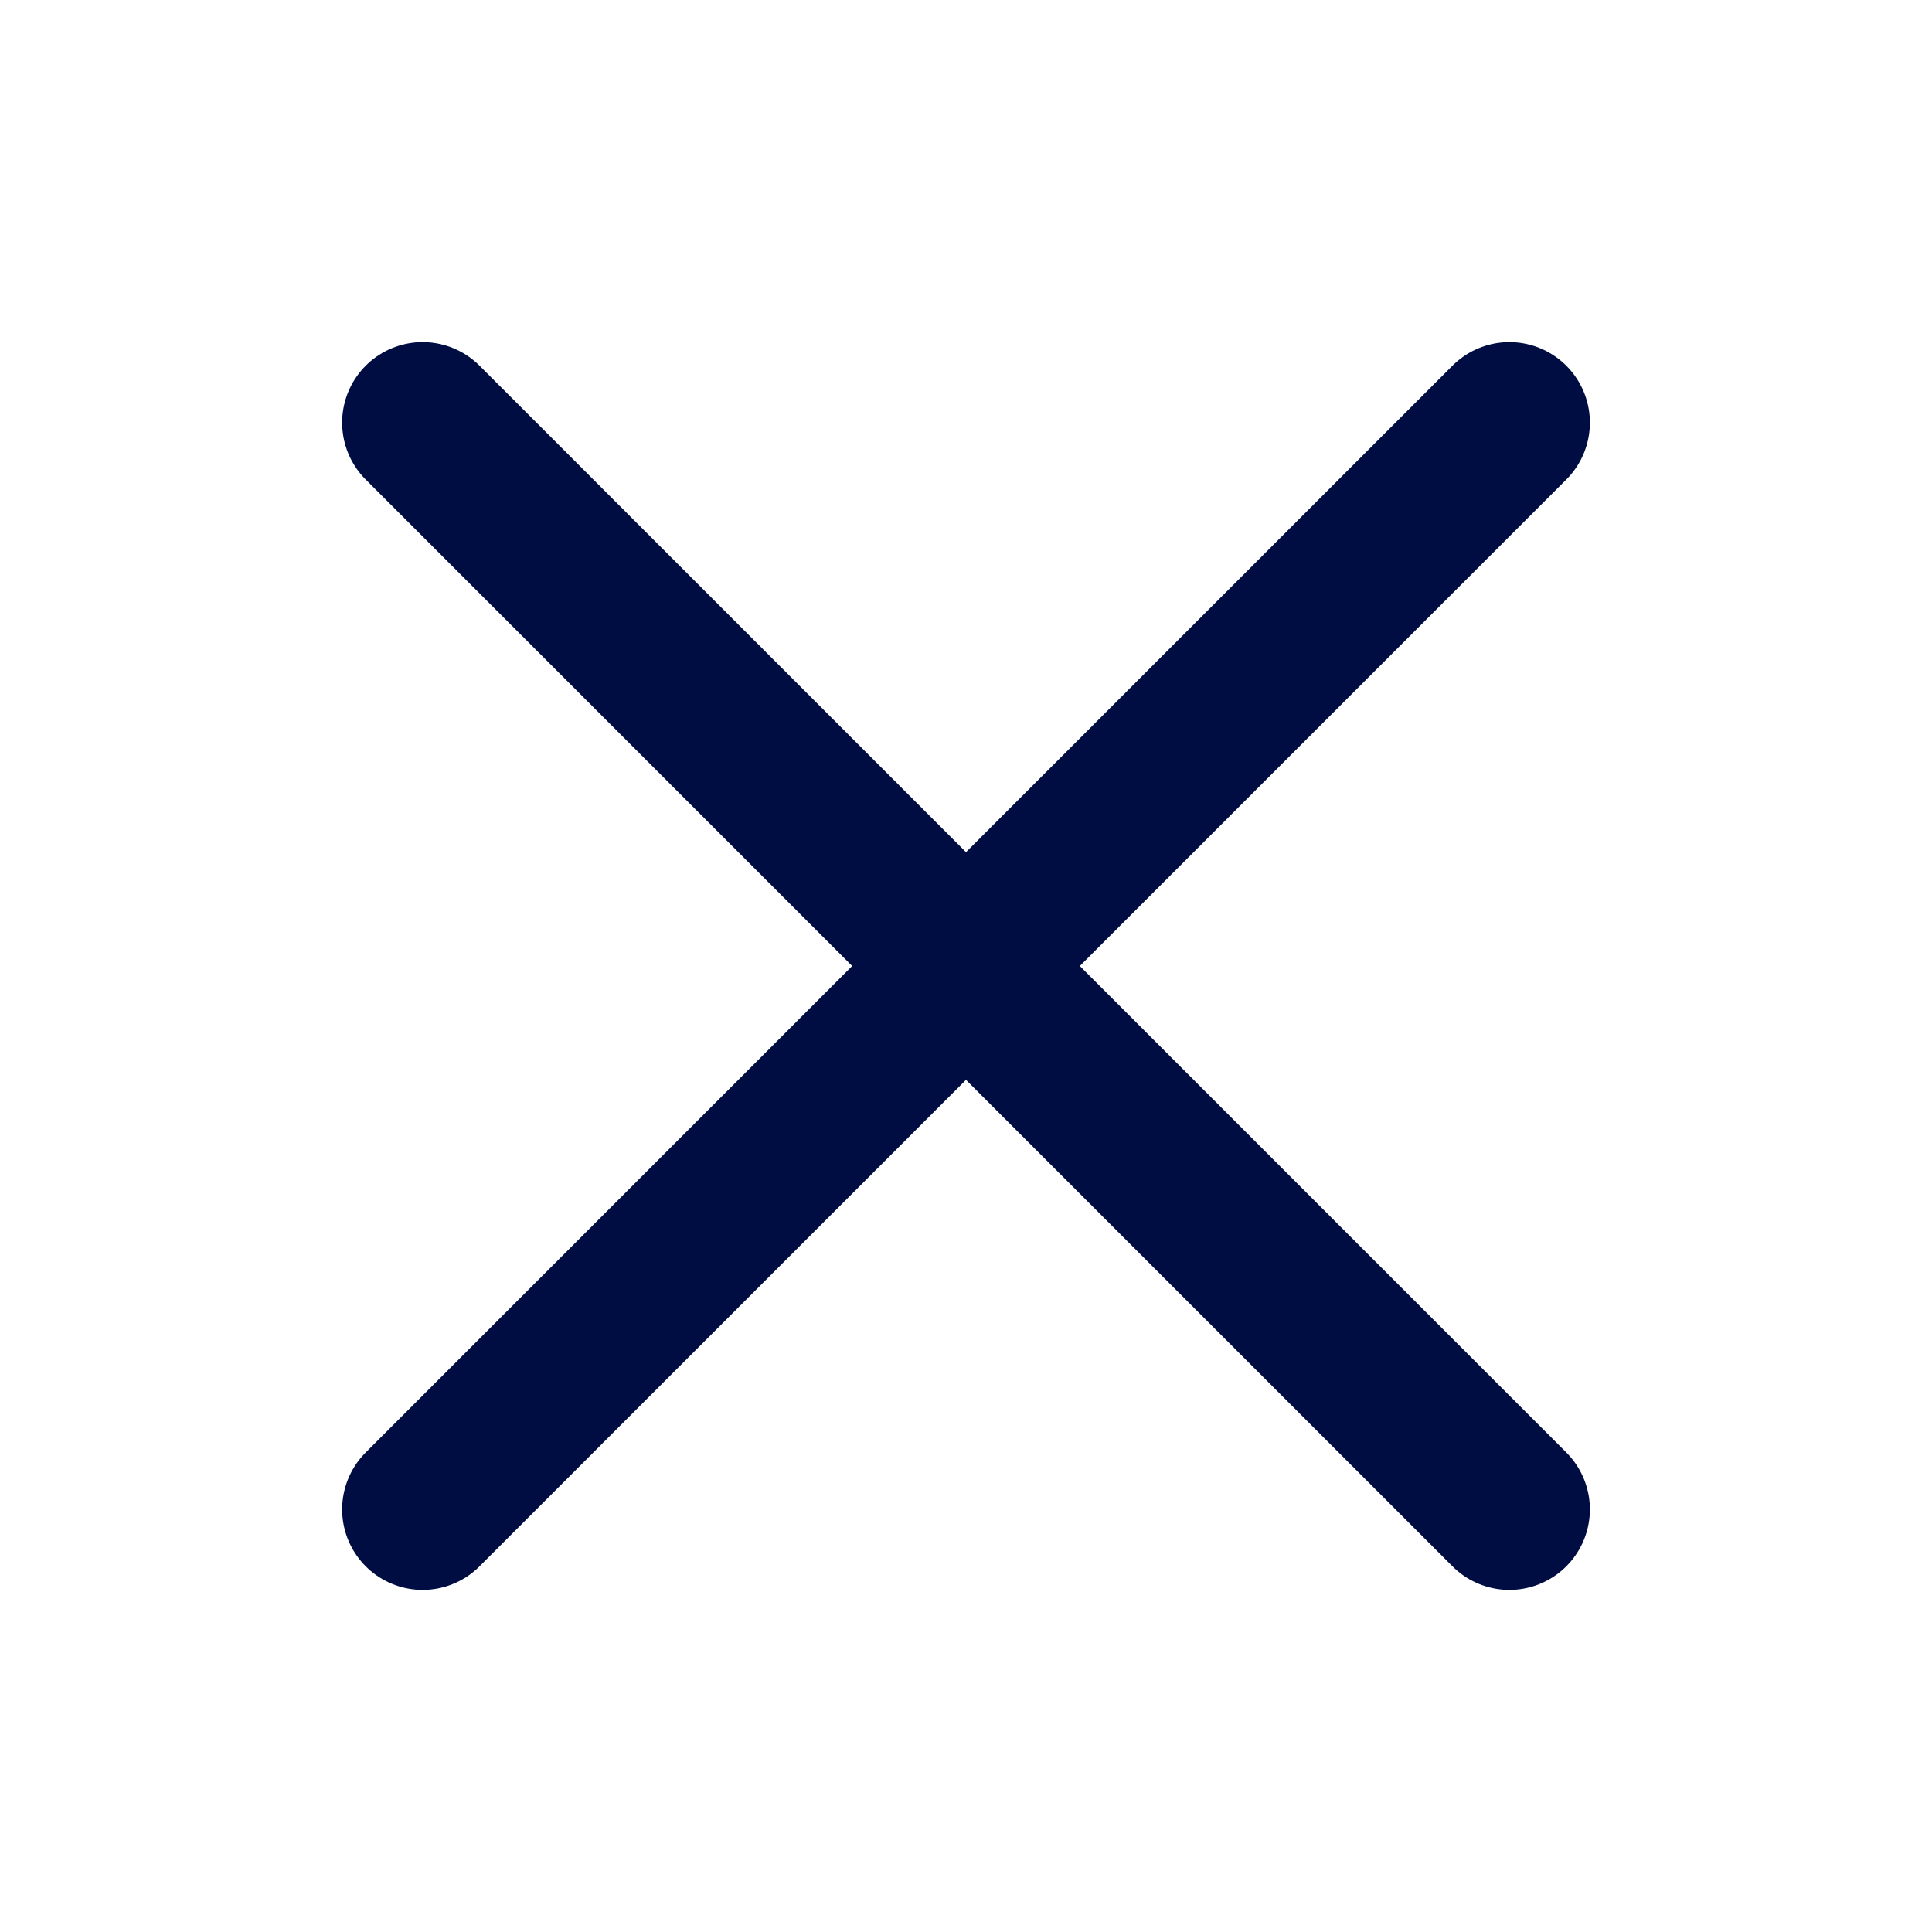
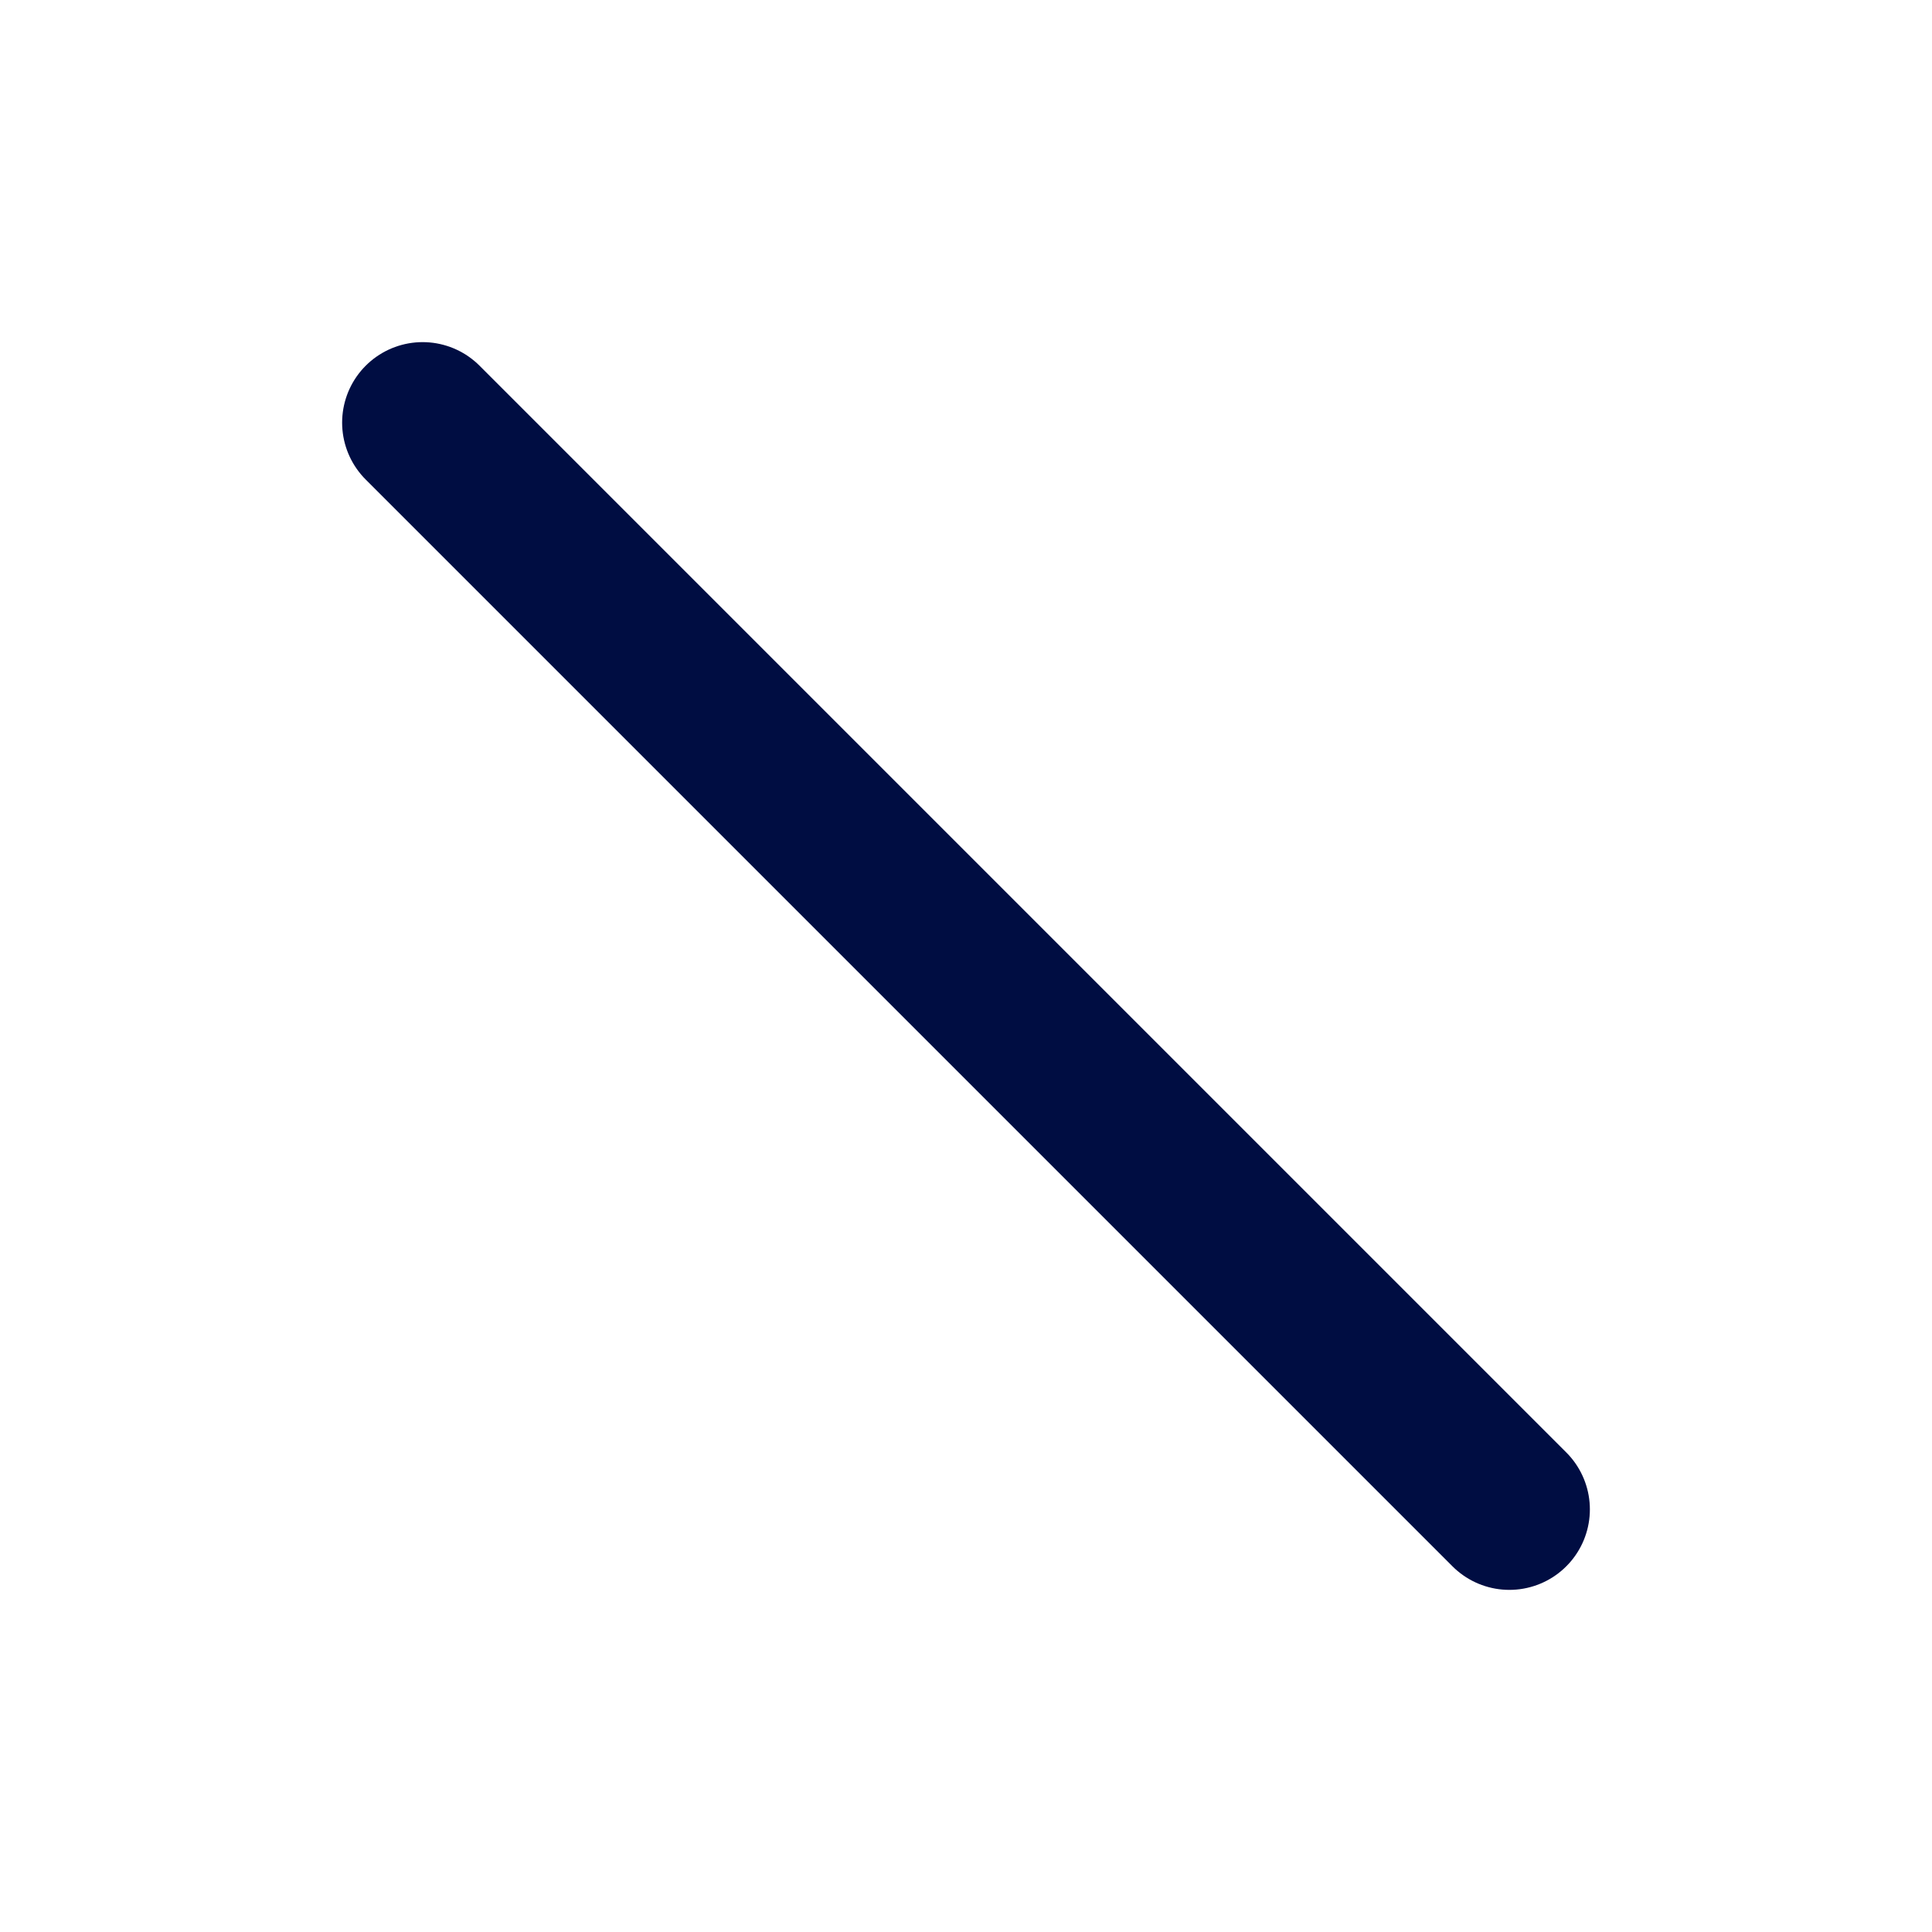
<svg xmlns="http://www.w3.org/2000/svg" width="24" height="24" viewBox="0 0 24 24" fill="none">
-   <path d="M18.75 5.25L5.25 18.75" stroke="#000D42" stroke-width="2" stroke-linecap="round" stroke-linejoin="round" />
  <path d="M18.75 18.75L5.25 5.25" stroke="#000D42" stroke-width="2" stroke-linecap="round" stroke-linejoin="round" />
</svg>